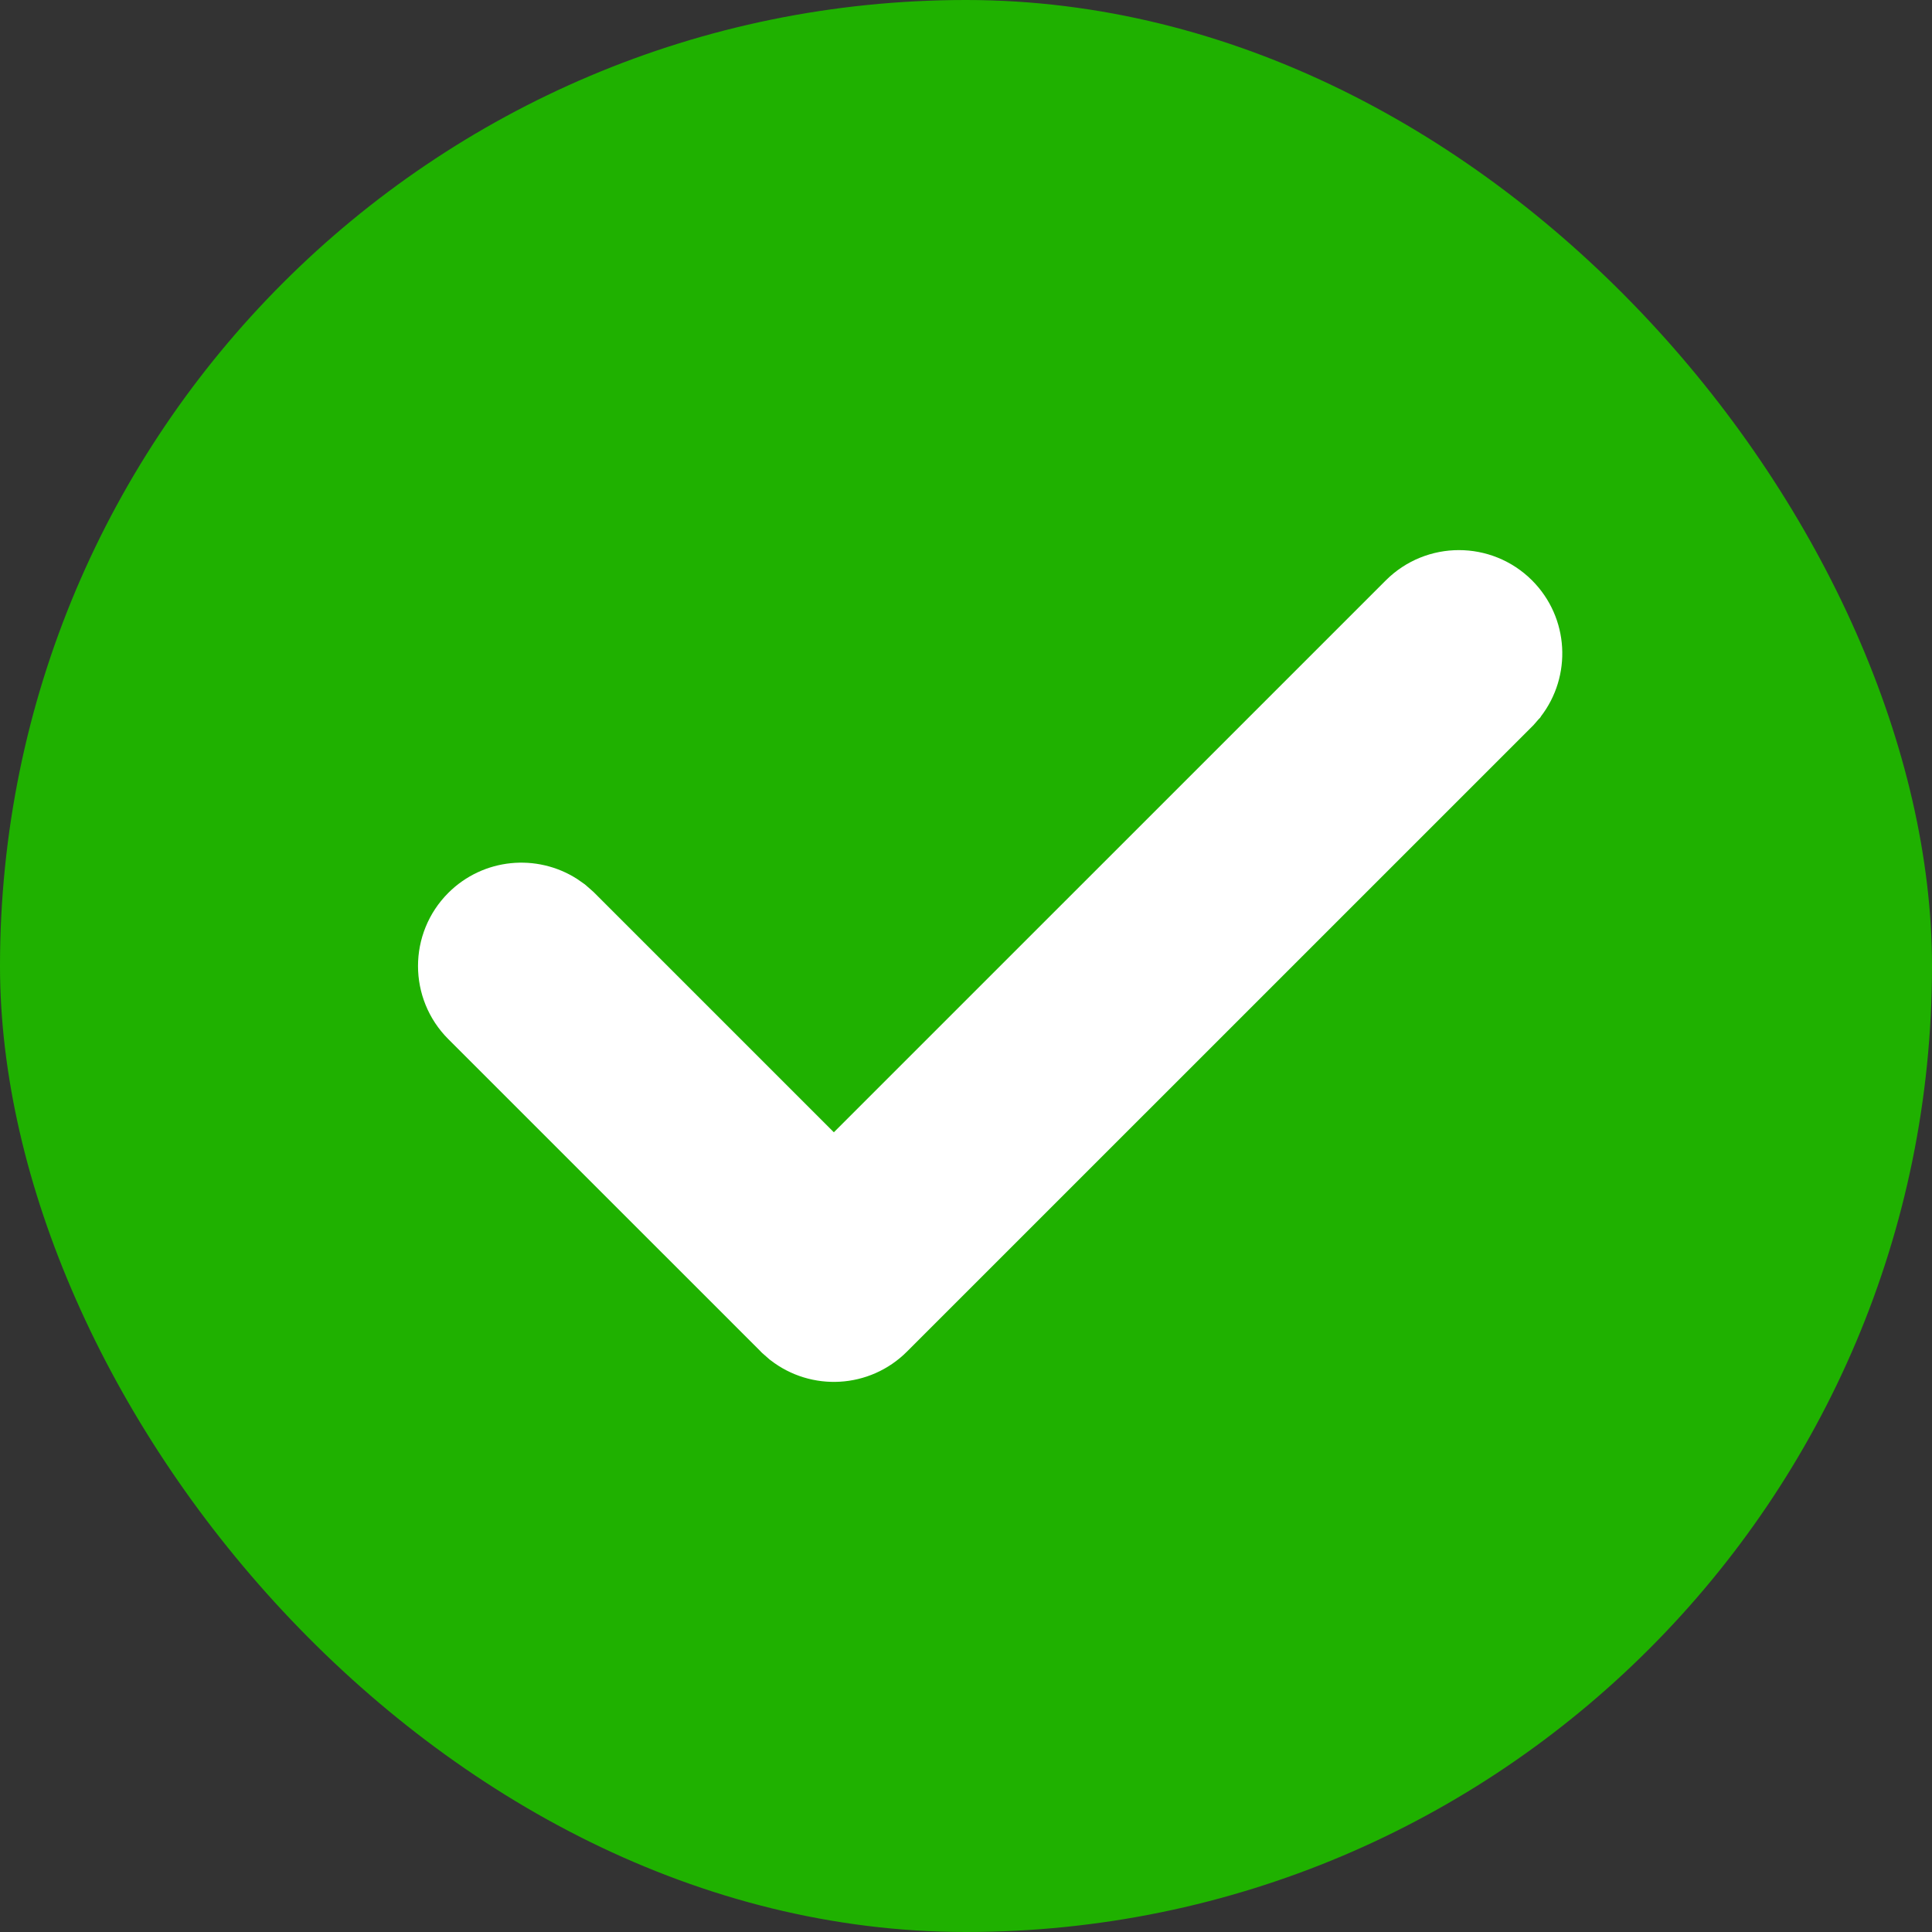
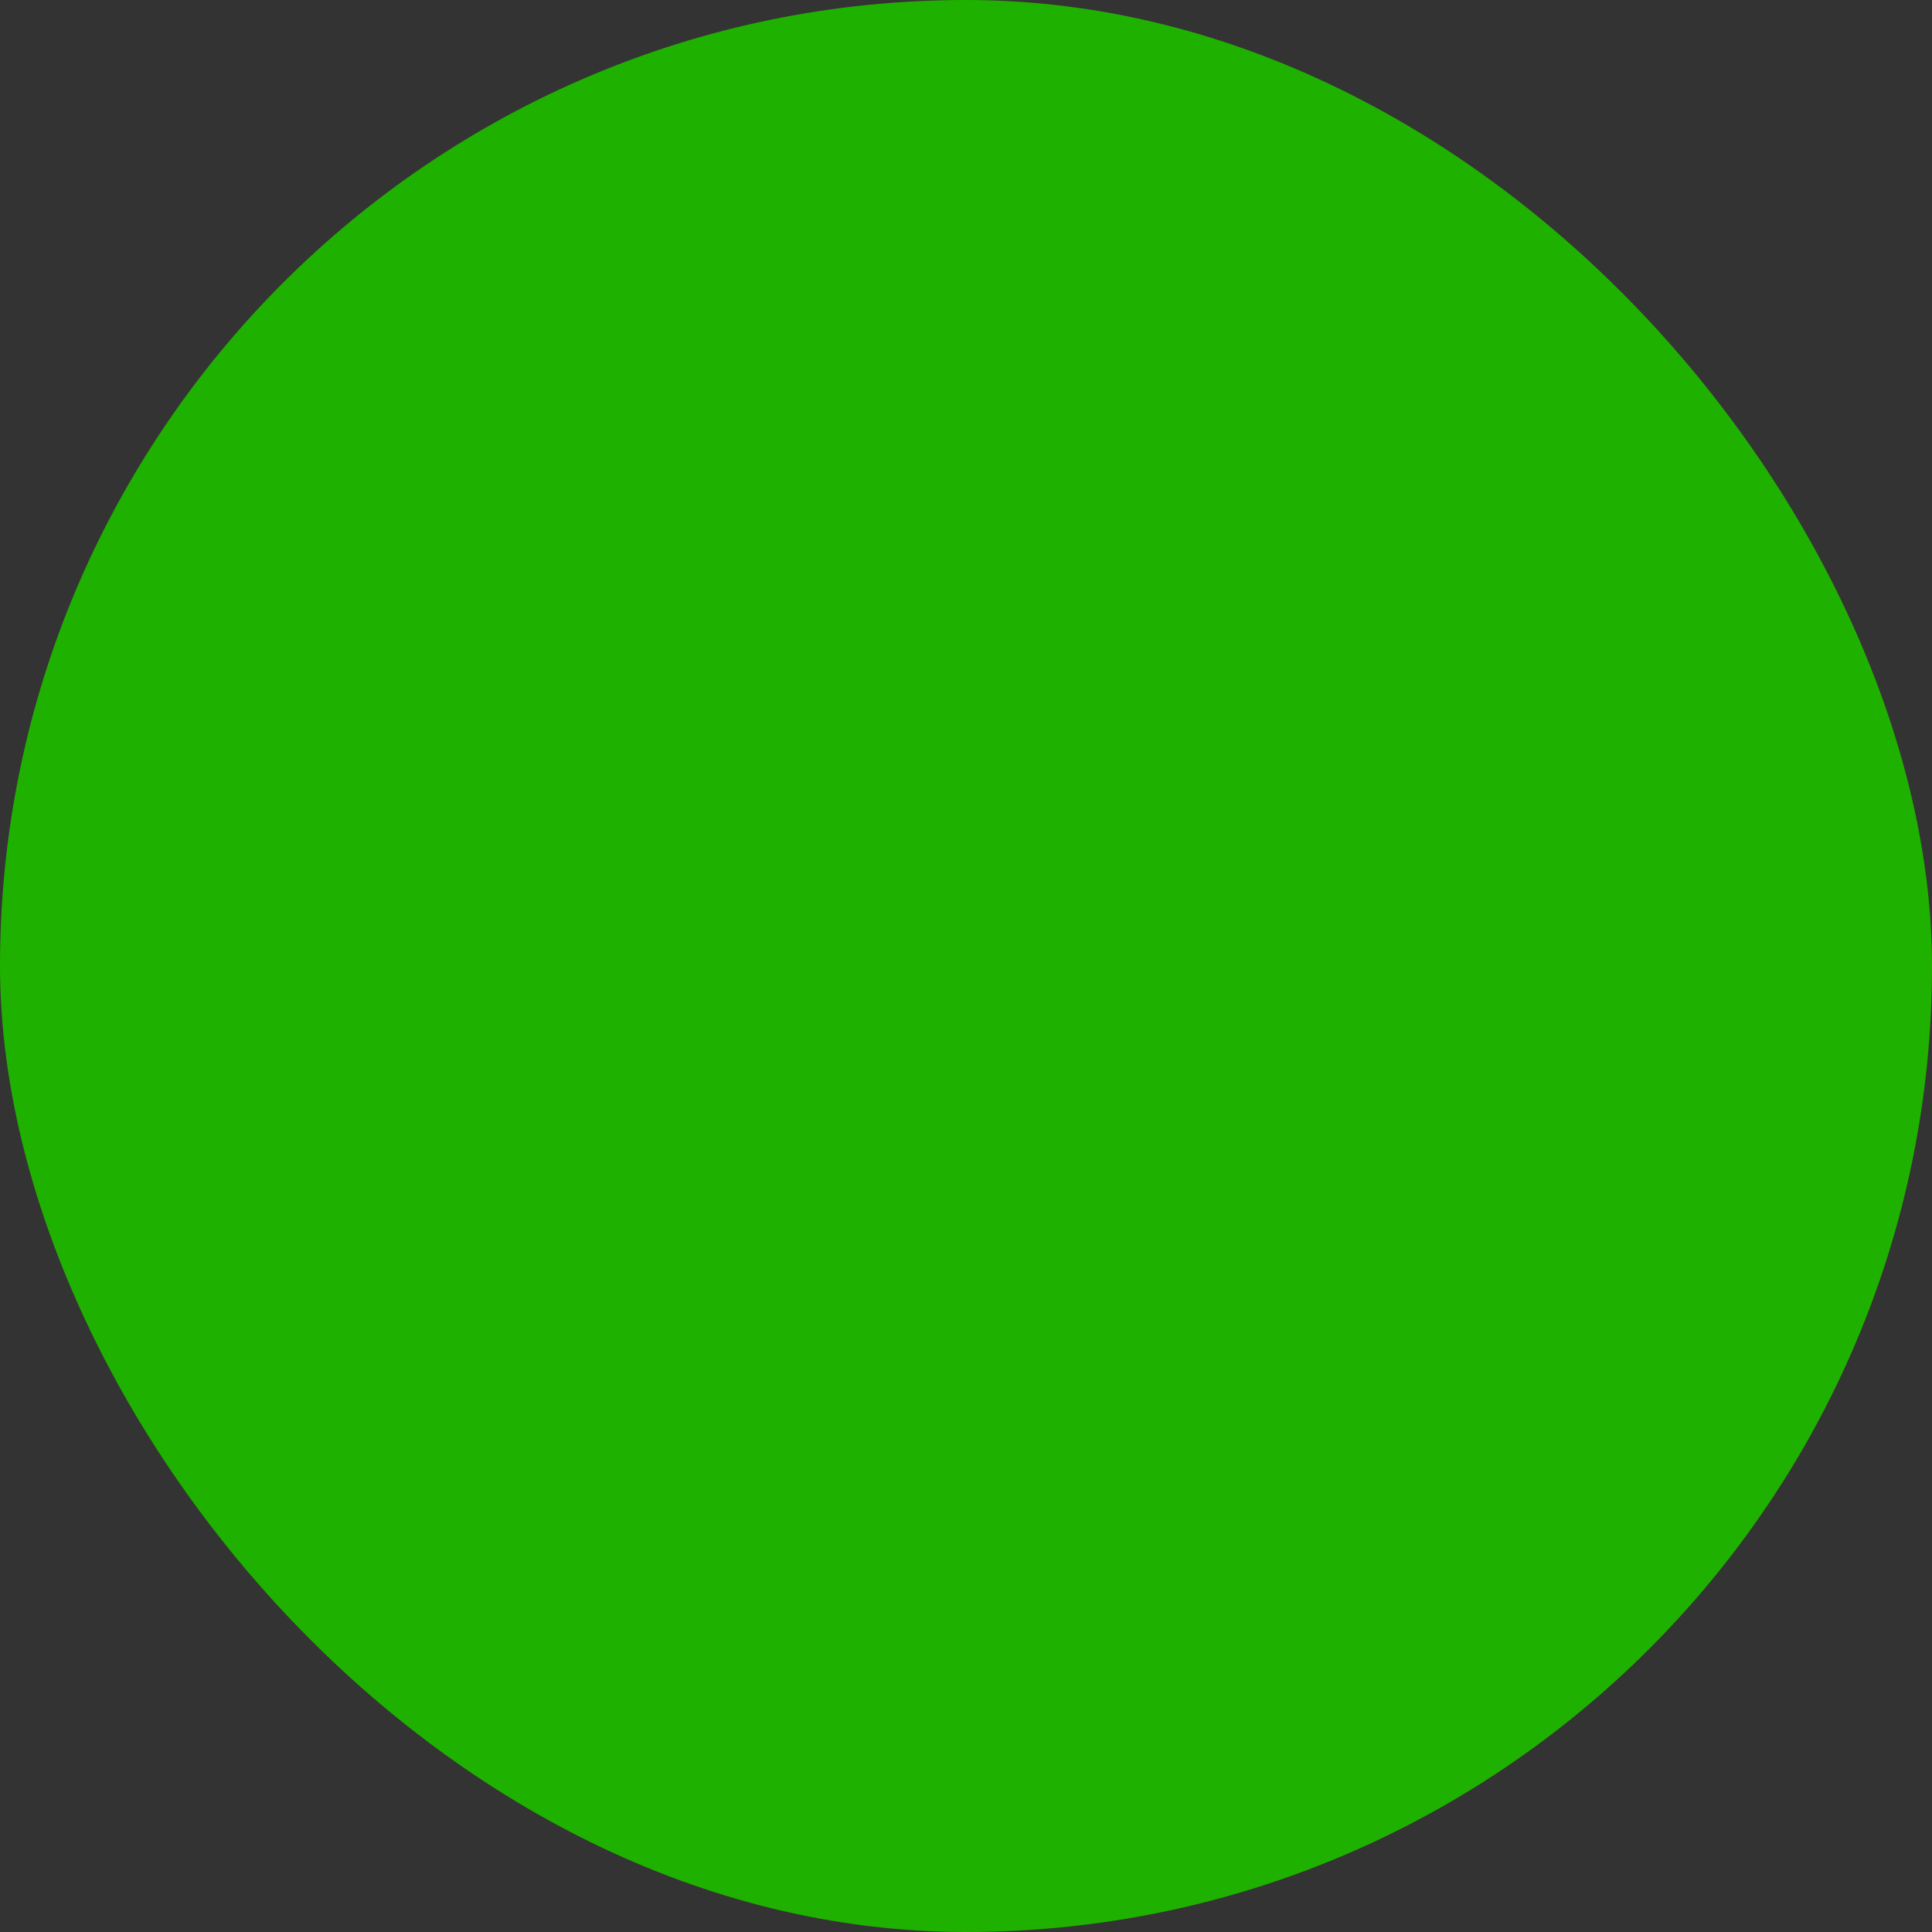
<svg xmlns="http://www.w3.org/2000/svg" width="40" height="40" viewBox="0 0 40 40" fill="none">
  <rect x="0" y="0" width="40" height="40" fill="#333333" stroke="none" />
  <rect width="40" height="40" rx="20" fill="#1FB100" />
-   <path d="M28.991 12.315C29.662 11.645 30.749 11.645 31.42 12.315C32.039 12.934 32.086 13.908 31.562 14.582L31.555 14.593L31.546 14.602L31.439 14.725L31.43 14.734L31.42 14.744L18.479 27.684C17.859 28.304 16.886 28.351 16.212 27.827L16.201 27.819L16.191 27.81L16.069 27.703L16.06 27.694L16.051 27.684L9.58 21.214C8.91 20.543 8.91 19.457 9.58 18.786C10.161 18.206 11.052 18.128 11.717 18.552L11.847 18.643L11.857 18.651L11.867 18.66L11.989 18.767L11.999 18.776L17.264 24.041L28.991 12.315Z" fill="white" stroke="white" stroke-width="0.846" />
</svg>